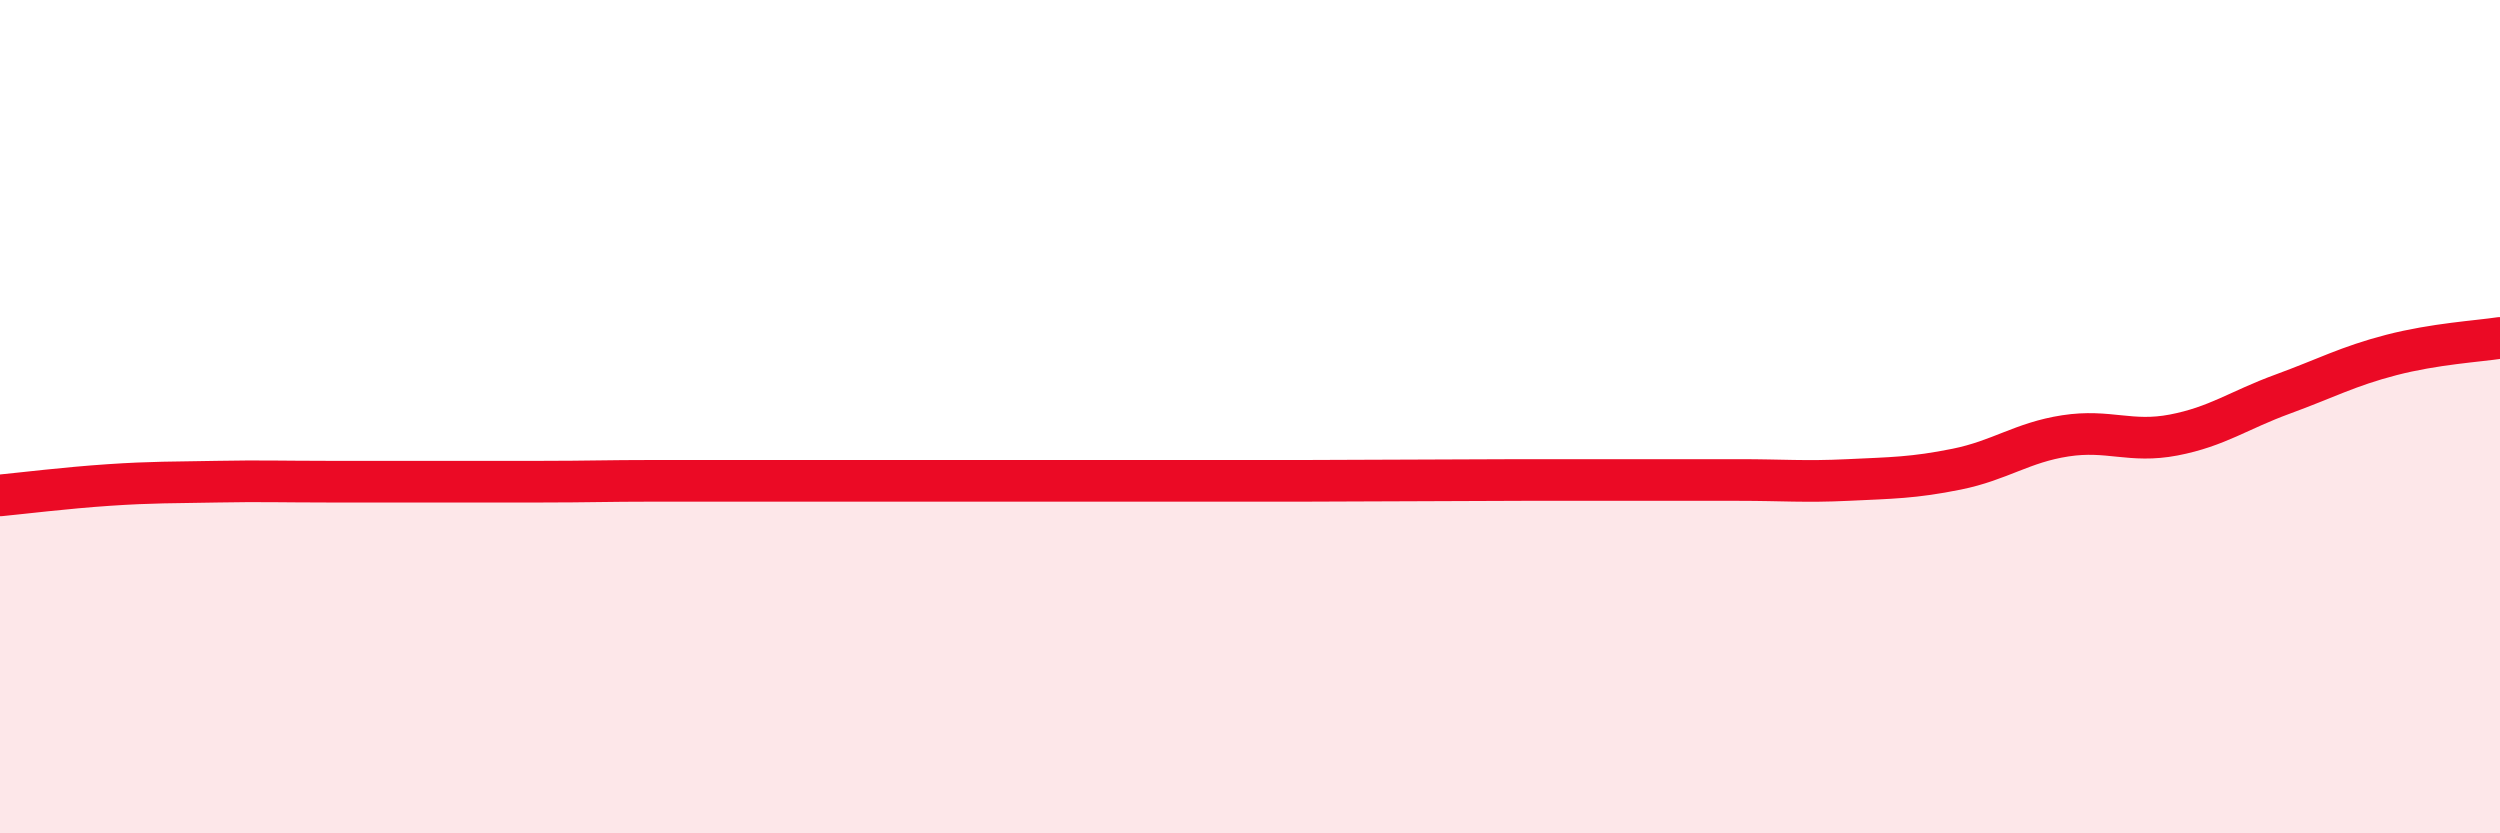
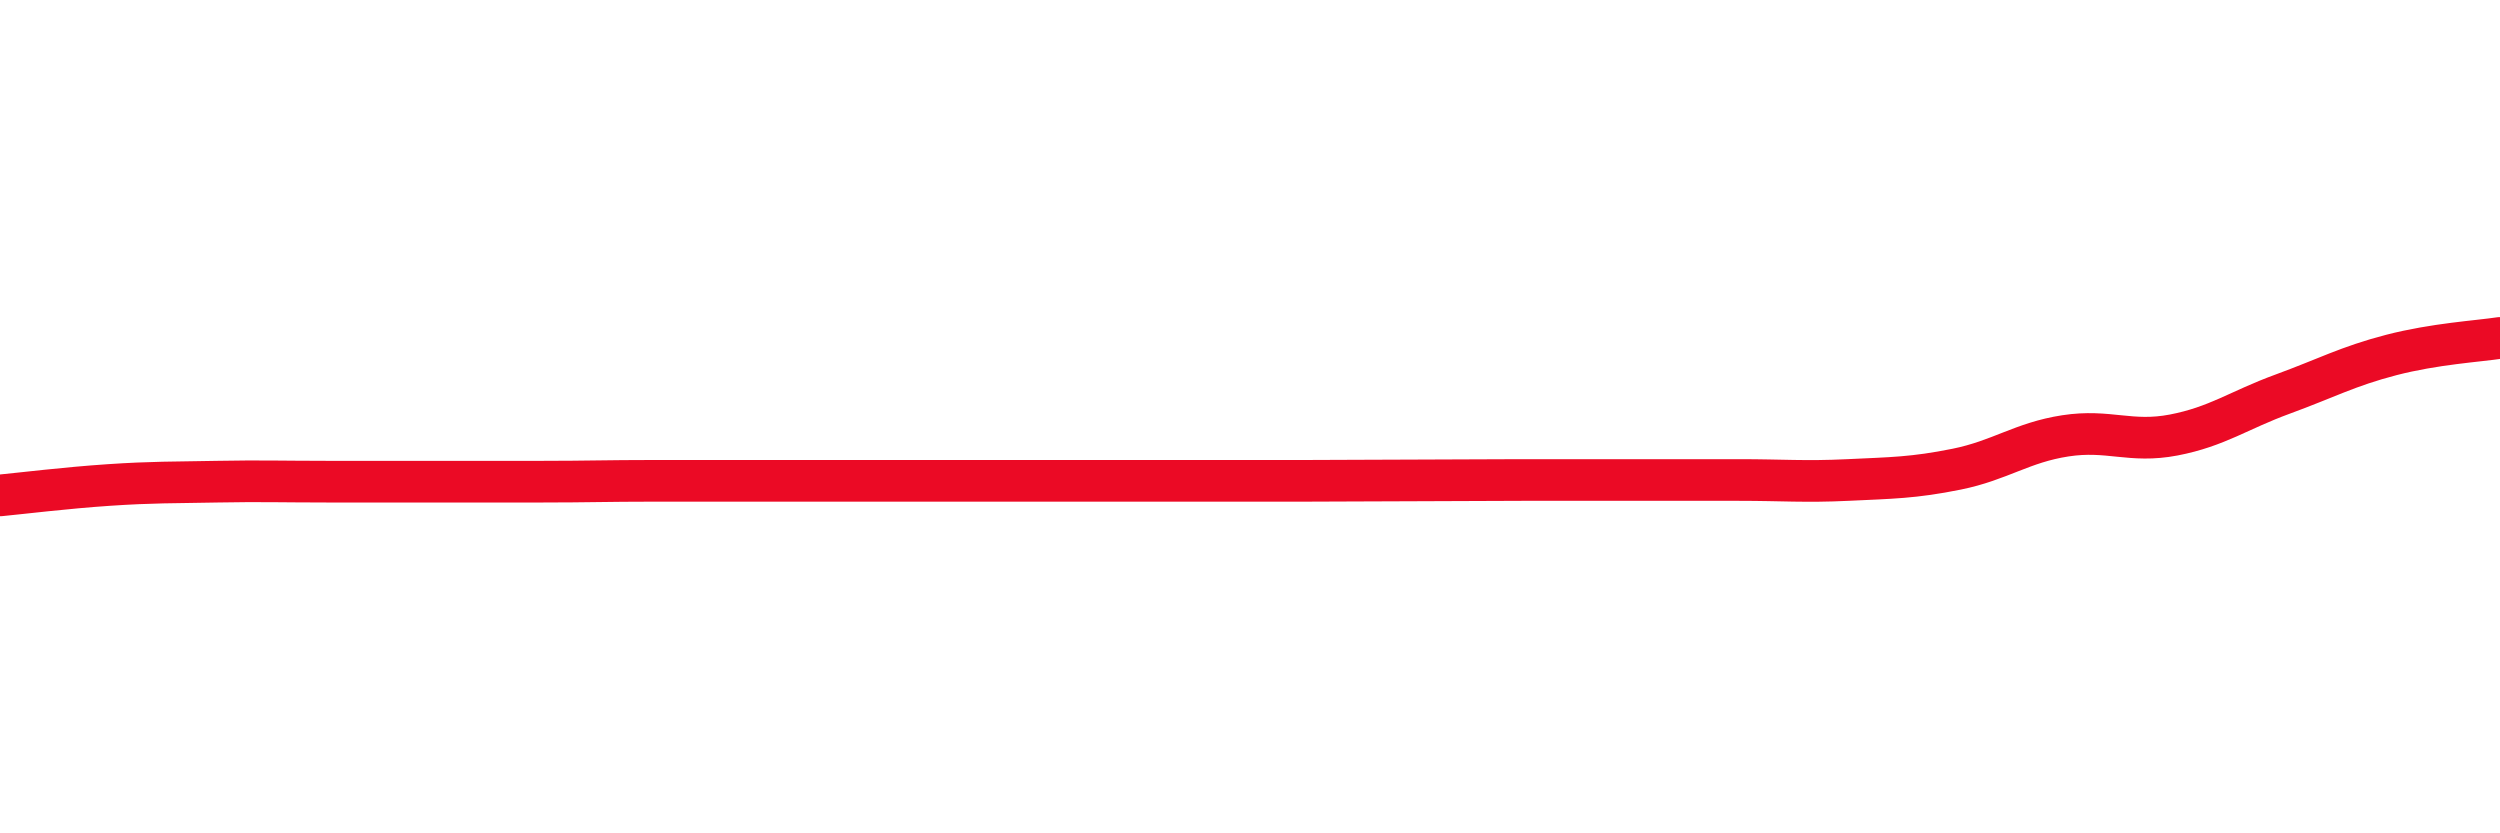
<svg xmlns="http://www.w3.org/2000/svg" width="60" height="20" viewBox="0 0 60 20">
-   <path d="M 0,11.89 C 0.52,11.84 1.57,11.71 2.61,11.64 C 3.65,11.57 4.18,11.58 5.22,11.56 C 6.26,11.54 6.79,11.56 7.83,11.56 C 8.87,11.56 9.39,11.56 10.43,11.56 C 11.47,11.56 12,11.56 13.04,11.56 C 14.08,11.56 14.61,11.54 15.65,11.54 C 16.69,11.54 17.22,11.54 18.26,11.54 C 19.3,11.54 19.83,11.54 20.87,11.54 C 21.91,11.54 22.44,11.54 23.48,11.54 C 24.52,11.54 25.05,11.54 26.09,11.54 C 27.13,11.54 27.66,11.54 28.7,11.54 C 29.74,11.54 30.26,11.54 31.3,11.54 C 32.34,11.54 32.87,11.53 33.91,11.53 C 34.95,11.53 35.48,11.52 36.52,11.52 C 37.56,11.52 38.09,11.52 39.13,11.52 C 40.17,11.52 40.7,11.52 41.74,11.52 C 42.78,11.52 43.31,11.57 44.35,11.52 C 45.39,11.47 45.92,11.47 46.96,11.26 C 48,11.05 48.53,10.62 49.57,10.46 C 50.61,10.3 51.13,10.64 52.17,10.44 C 53.21,10.24 53.74,9.84 54.78,9.46 C 55.82,9.08 56.35,8.79 57.39,8.52 C 58.43,8.25 59.48,8.19 60,8.11L60 20L0 20Z" fill="#EB0A25" opacity="0.1" stroke-linecap="round" stroke-linejoin="round" />
  <path d="M 0,11.89 C 0.52,11.84 1.57,11.71 2.61,11.64 C 3.65,11.57 4.18,11.58 5.22,11.56 C 6.26,11.54 6.79,11.56 7.83,11.56 C 8.87,11.56 9.39,11.56 10.43,11.56 C 11.47,11.56 12,11.56 13.04,11.56 C 14.08,11.56 14.61,11.54 15.65,11.54 C 16.69,11.54 17.22,11.54 18.26,11.54 C 19.3,11.54 19.83,11.54 20.87,11.54 C 21.91,11.54 22.44,11.54 23.48,11.54 C 24.52,11.54 25.05,11.54 26.09,11.54 C 27.13,11.54 27.66,11.54 28.7,11.54 C 29.74,11.54 30.26,11.54 31.3,11.54 C 32.34,11.54 32.87,11.53 33.91,11.53 C 34.95,11.53 35.48,11.52 36.52,11.52 C 37.56,11.52 38.09,11.52 39.13,11.52 C 40.17,11.52 40.7,11.52 41.74,11.52 C 42.78,11.52 43.31,11.57 44.35,11.52 C 45.39,11.47 45.92,11.47 46.96,11.26 C 48,11.05 48.53,10.62 49.57,10.46 C 50.61,10.3 51.13,10.64 52.17,10.44 C 53.21,10.24 53.74,9.84 54.78,9.46 C 55.82,9.08 56.35,8.79 57.39,8.52 C 58.43,8.25 59.48,8.19 60,8.11" stroke="#EB0A25" stroke-width="1" fill="none" stroke-linecap="round" stroke-linejoin="round" />
</svg>